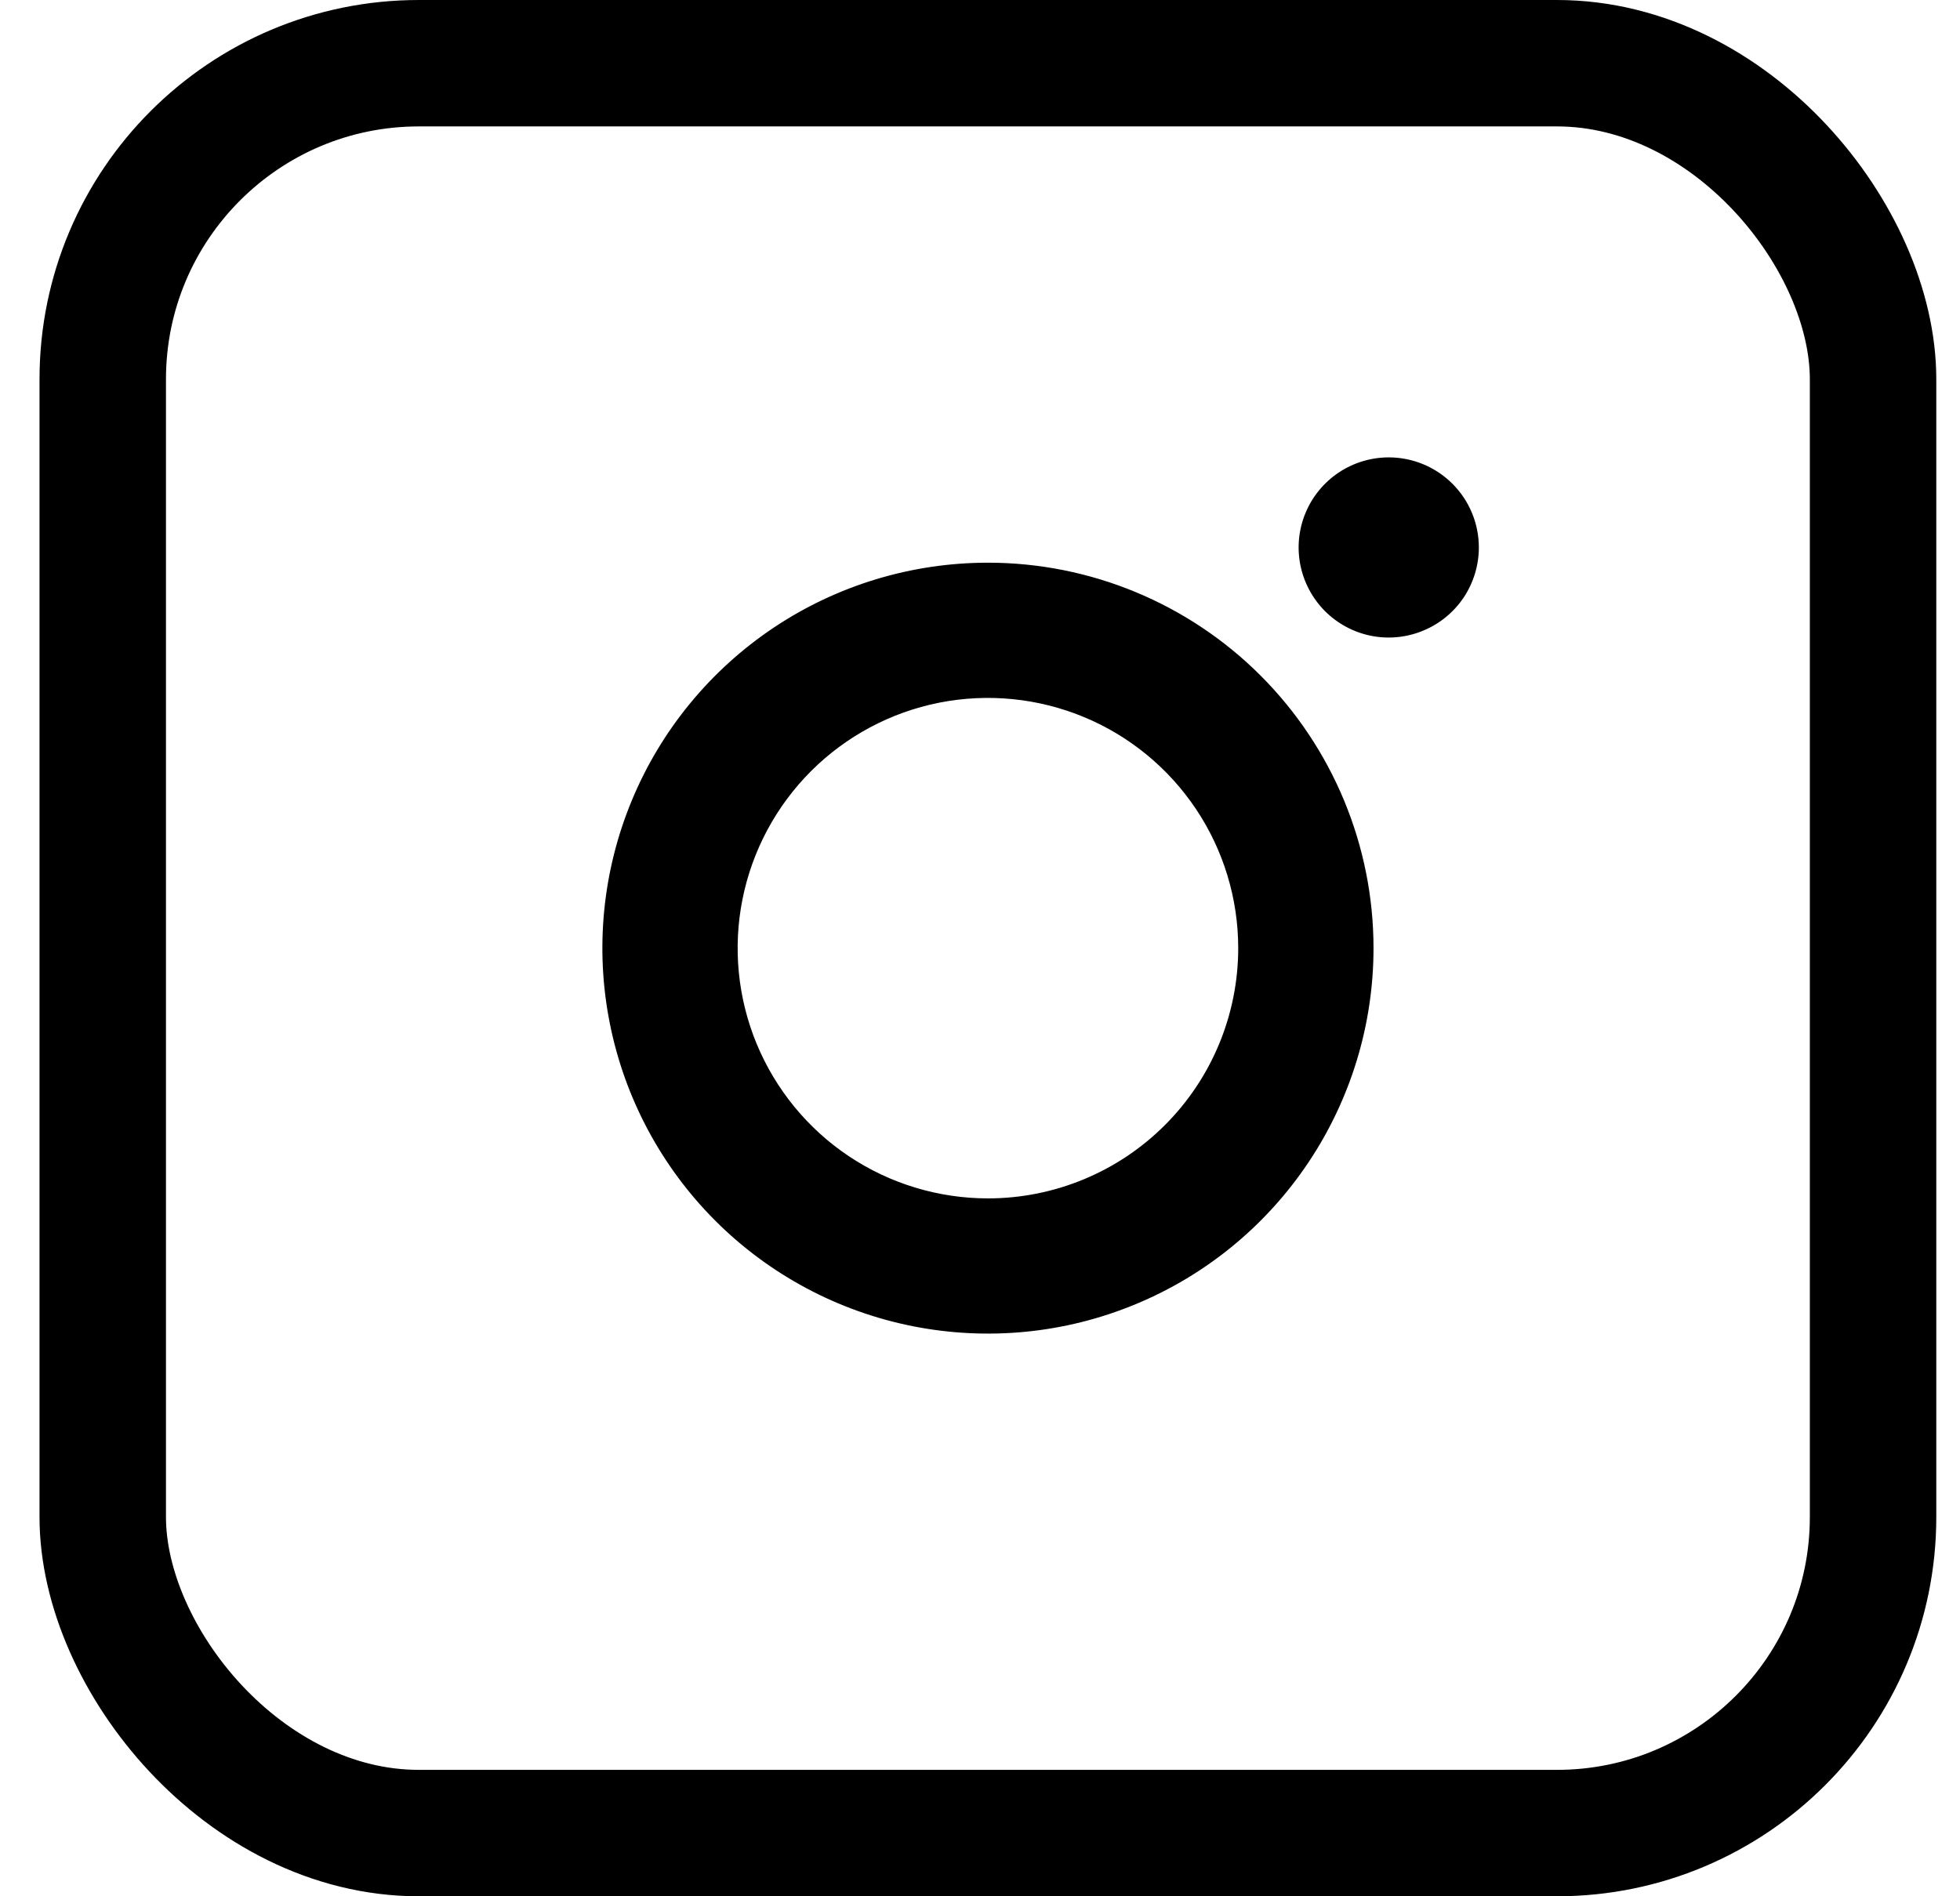
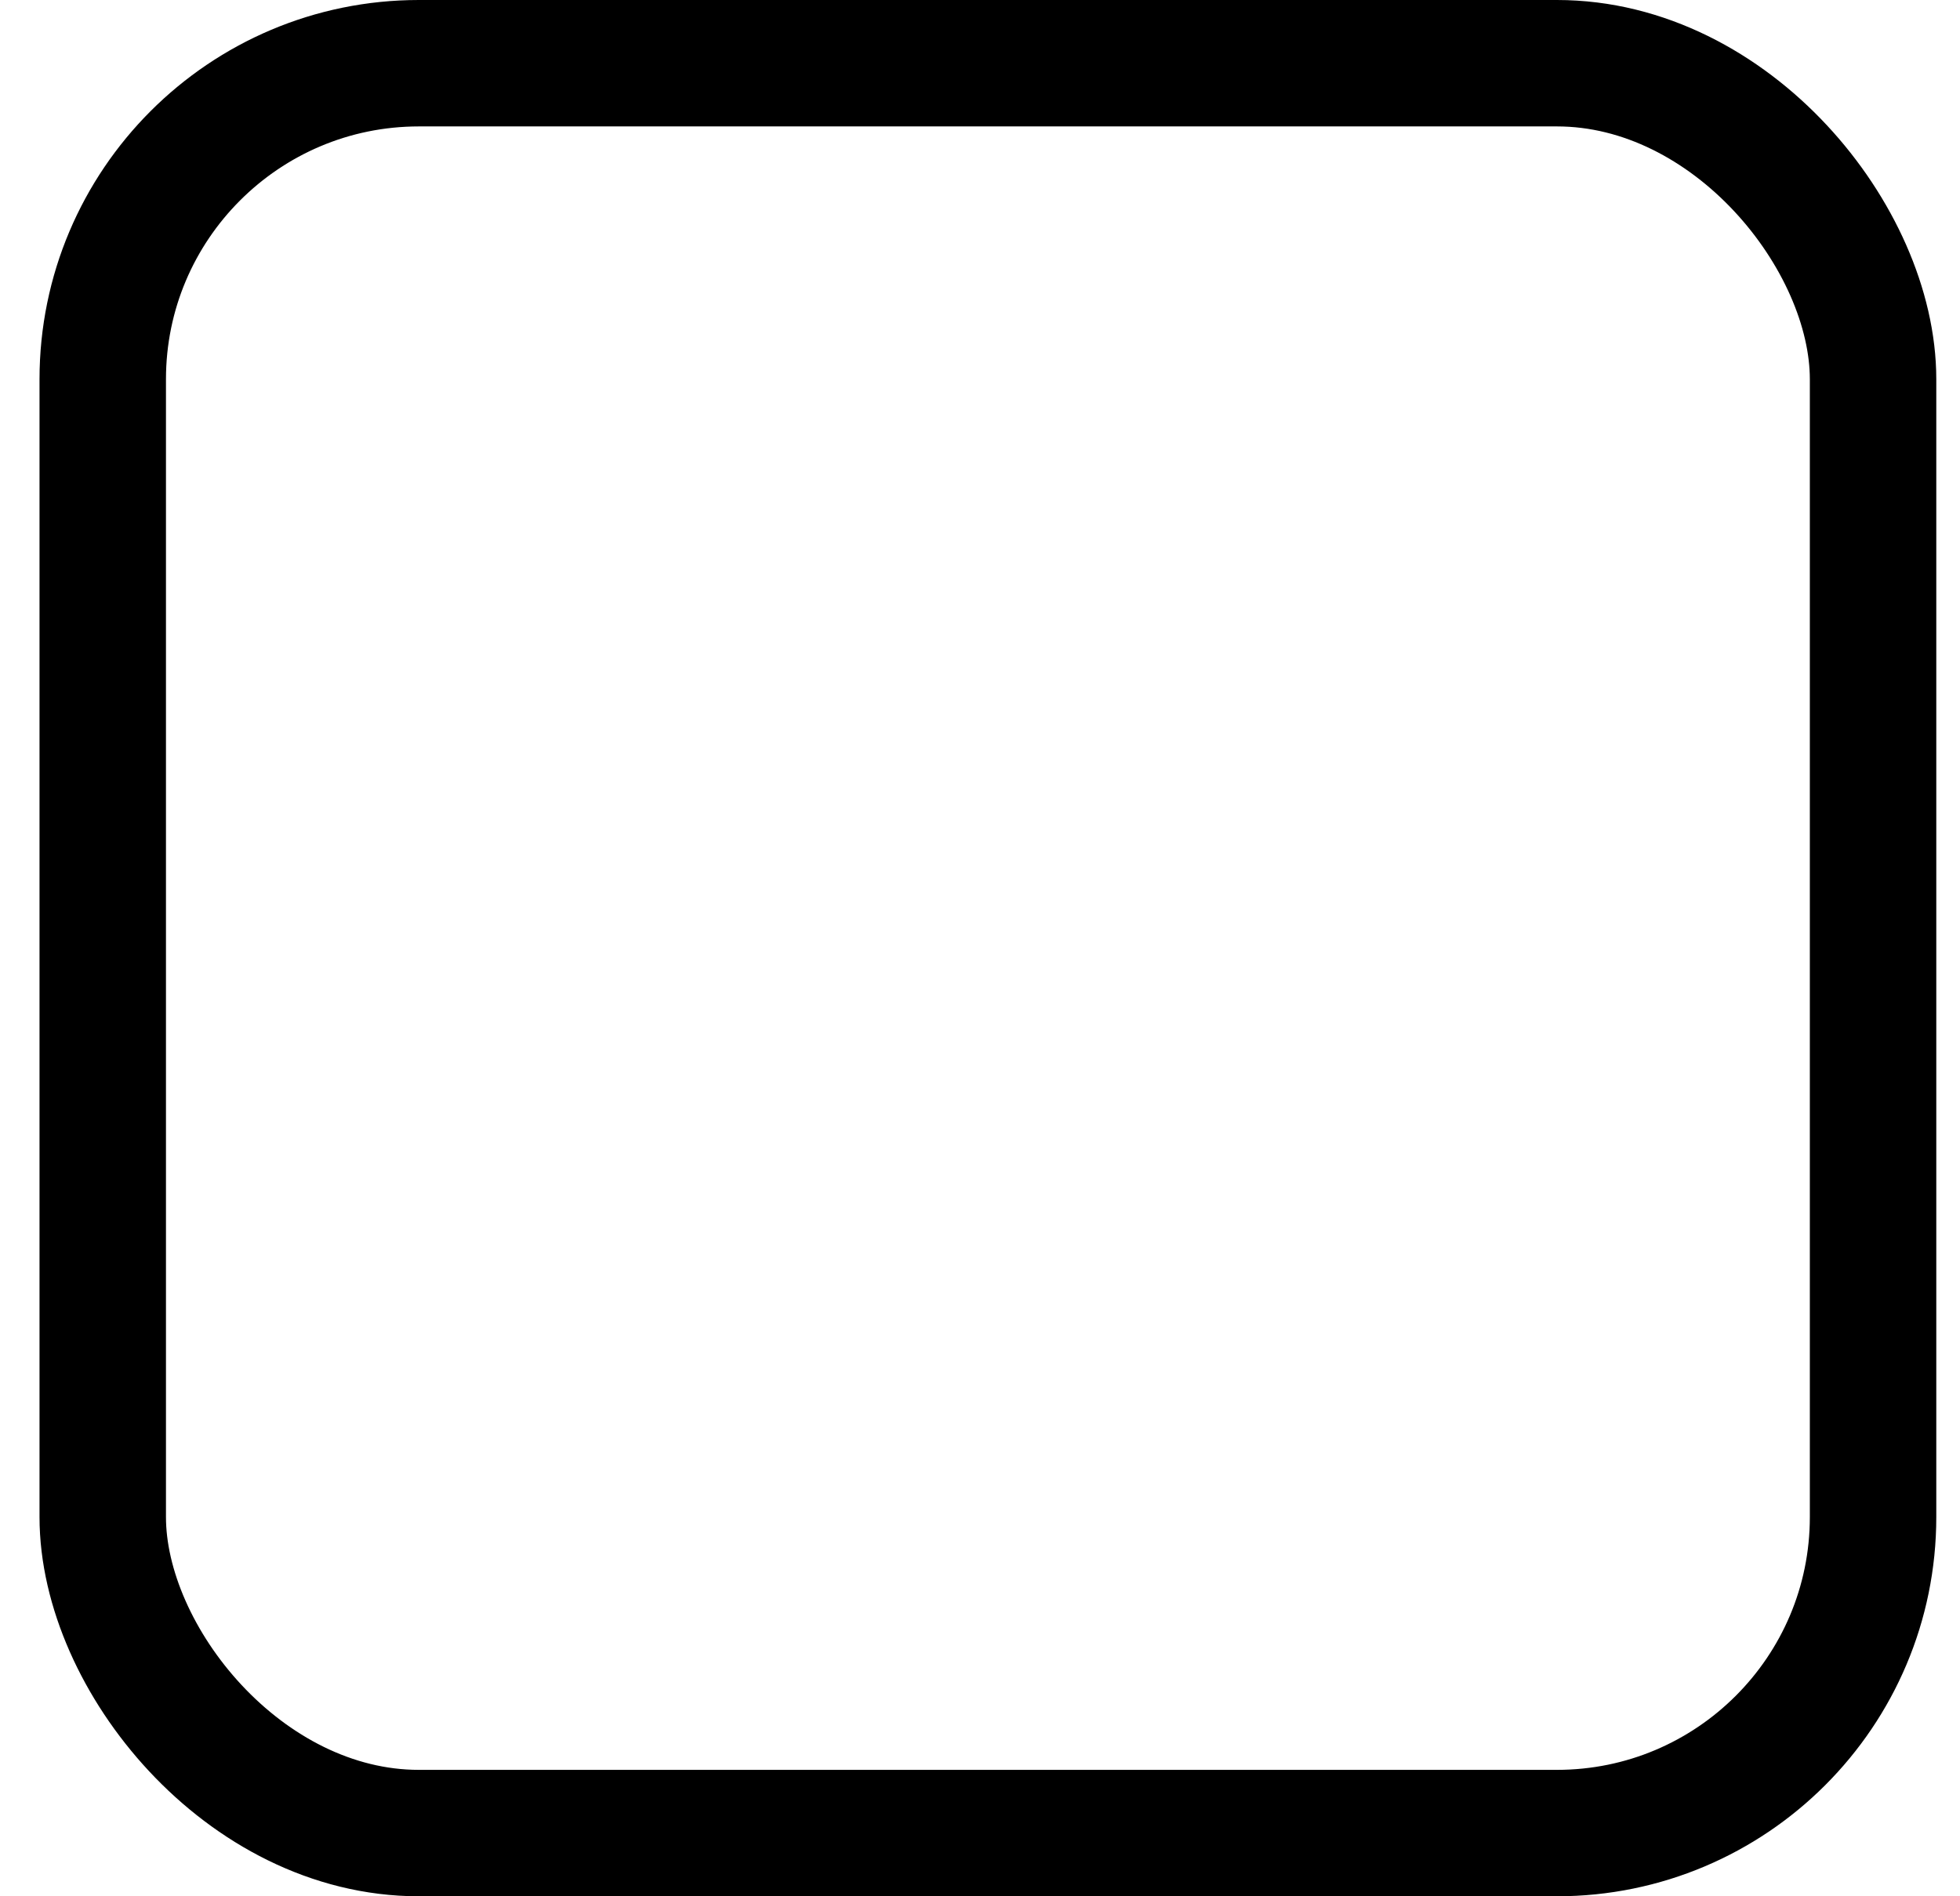
<svg xmlns="http://www.w3.org/2000/svg" width="31" height="30" viewBox="0 0 31 30" fill="none">
  <g clip-path="url(#clip0_741_764)">
-     <path d="M15.626 8.902C14.42 8.902 13.241 9.259 12.238 9.929C11.235 10.6 10.453 11.552 9.992 12.666C9.53 13.781 9.409 15.007 9.645 16.19C9.88 17.373 10.461 18.459 11.313 19.312C12.166 20.165 13.253 20.746 14.436 20.981C15.619 21.216 16.845 21.096 17.959 20.634C19.074 20.173 20.026 19.391 20.696 18.388C21.366 17.385 21.724 16.206 21.724 15C21.724 13.383 21.081 11.832 19.938 10.688C18.794 9.544 17.243 8.902 15.626 8.902ZM15.626 18.959C14.843 18.959 14.077 18.727 13.426 18.292C12.775 17.857 12.268 17.238 11.968 16.515C11.669 15.792 11.59 14.996 11.743 14.228C11.896 13.46 12.273 12.755 12.826 12.201C13.38 11.647 14.085 11.27 14.853 11.117C15.621 10.965 16.417 11.043 17.141 11.343C17.864 11.642 18.482 12.15 18.917 12.801C19.352 13.452 19.584 14.217 19.584 15C19.584 16.05 19.167 17.057 18.425 17.799C17.683 18.542 16.676 18.959 15.626 18.959ZM21.965 7.236C21.683 7.236 21.407 7.32 21.173 7.476C20.939 7.633 20.756 7.855 20.648 8.116C20.54 8.376 20.512 8.663 20.567 8.939C20.622 9.215 20.758 9.469 20.957 9.669C21.157 9.868 21.41 10.004 21.687 10.059C21.963 10.114 22.25 10.085 22.51 9.977C22.77 9.87 22.993 9.687 23.15 9.453C23.306 9.218 23.39 8.943 23.39 8.661C23.39 8.283 23.24 7.921 22.972 7.653C22.705 7.386 22.343 7.236 21.965 7.236Z" fill="black" />
-   </g>
+     </g>
  <rect x="1.625" y="1" width="28" height="28" rx="5" stroke="black" stroke-width="2" />
  <defs>
    <clipPath id="clip0_741_764">
      <rect x="0.625" width="30" height="30" rx="6" fill="white" />
    </clipPath>
  </defs>
</svg>